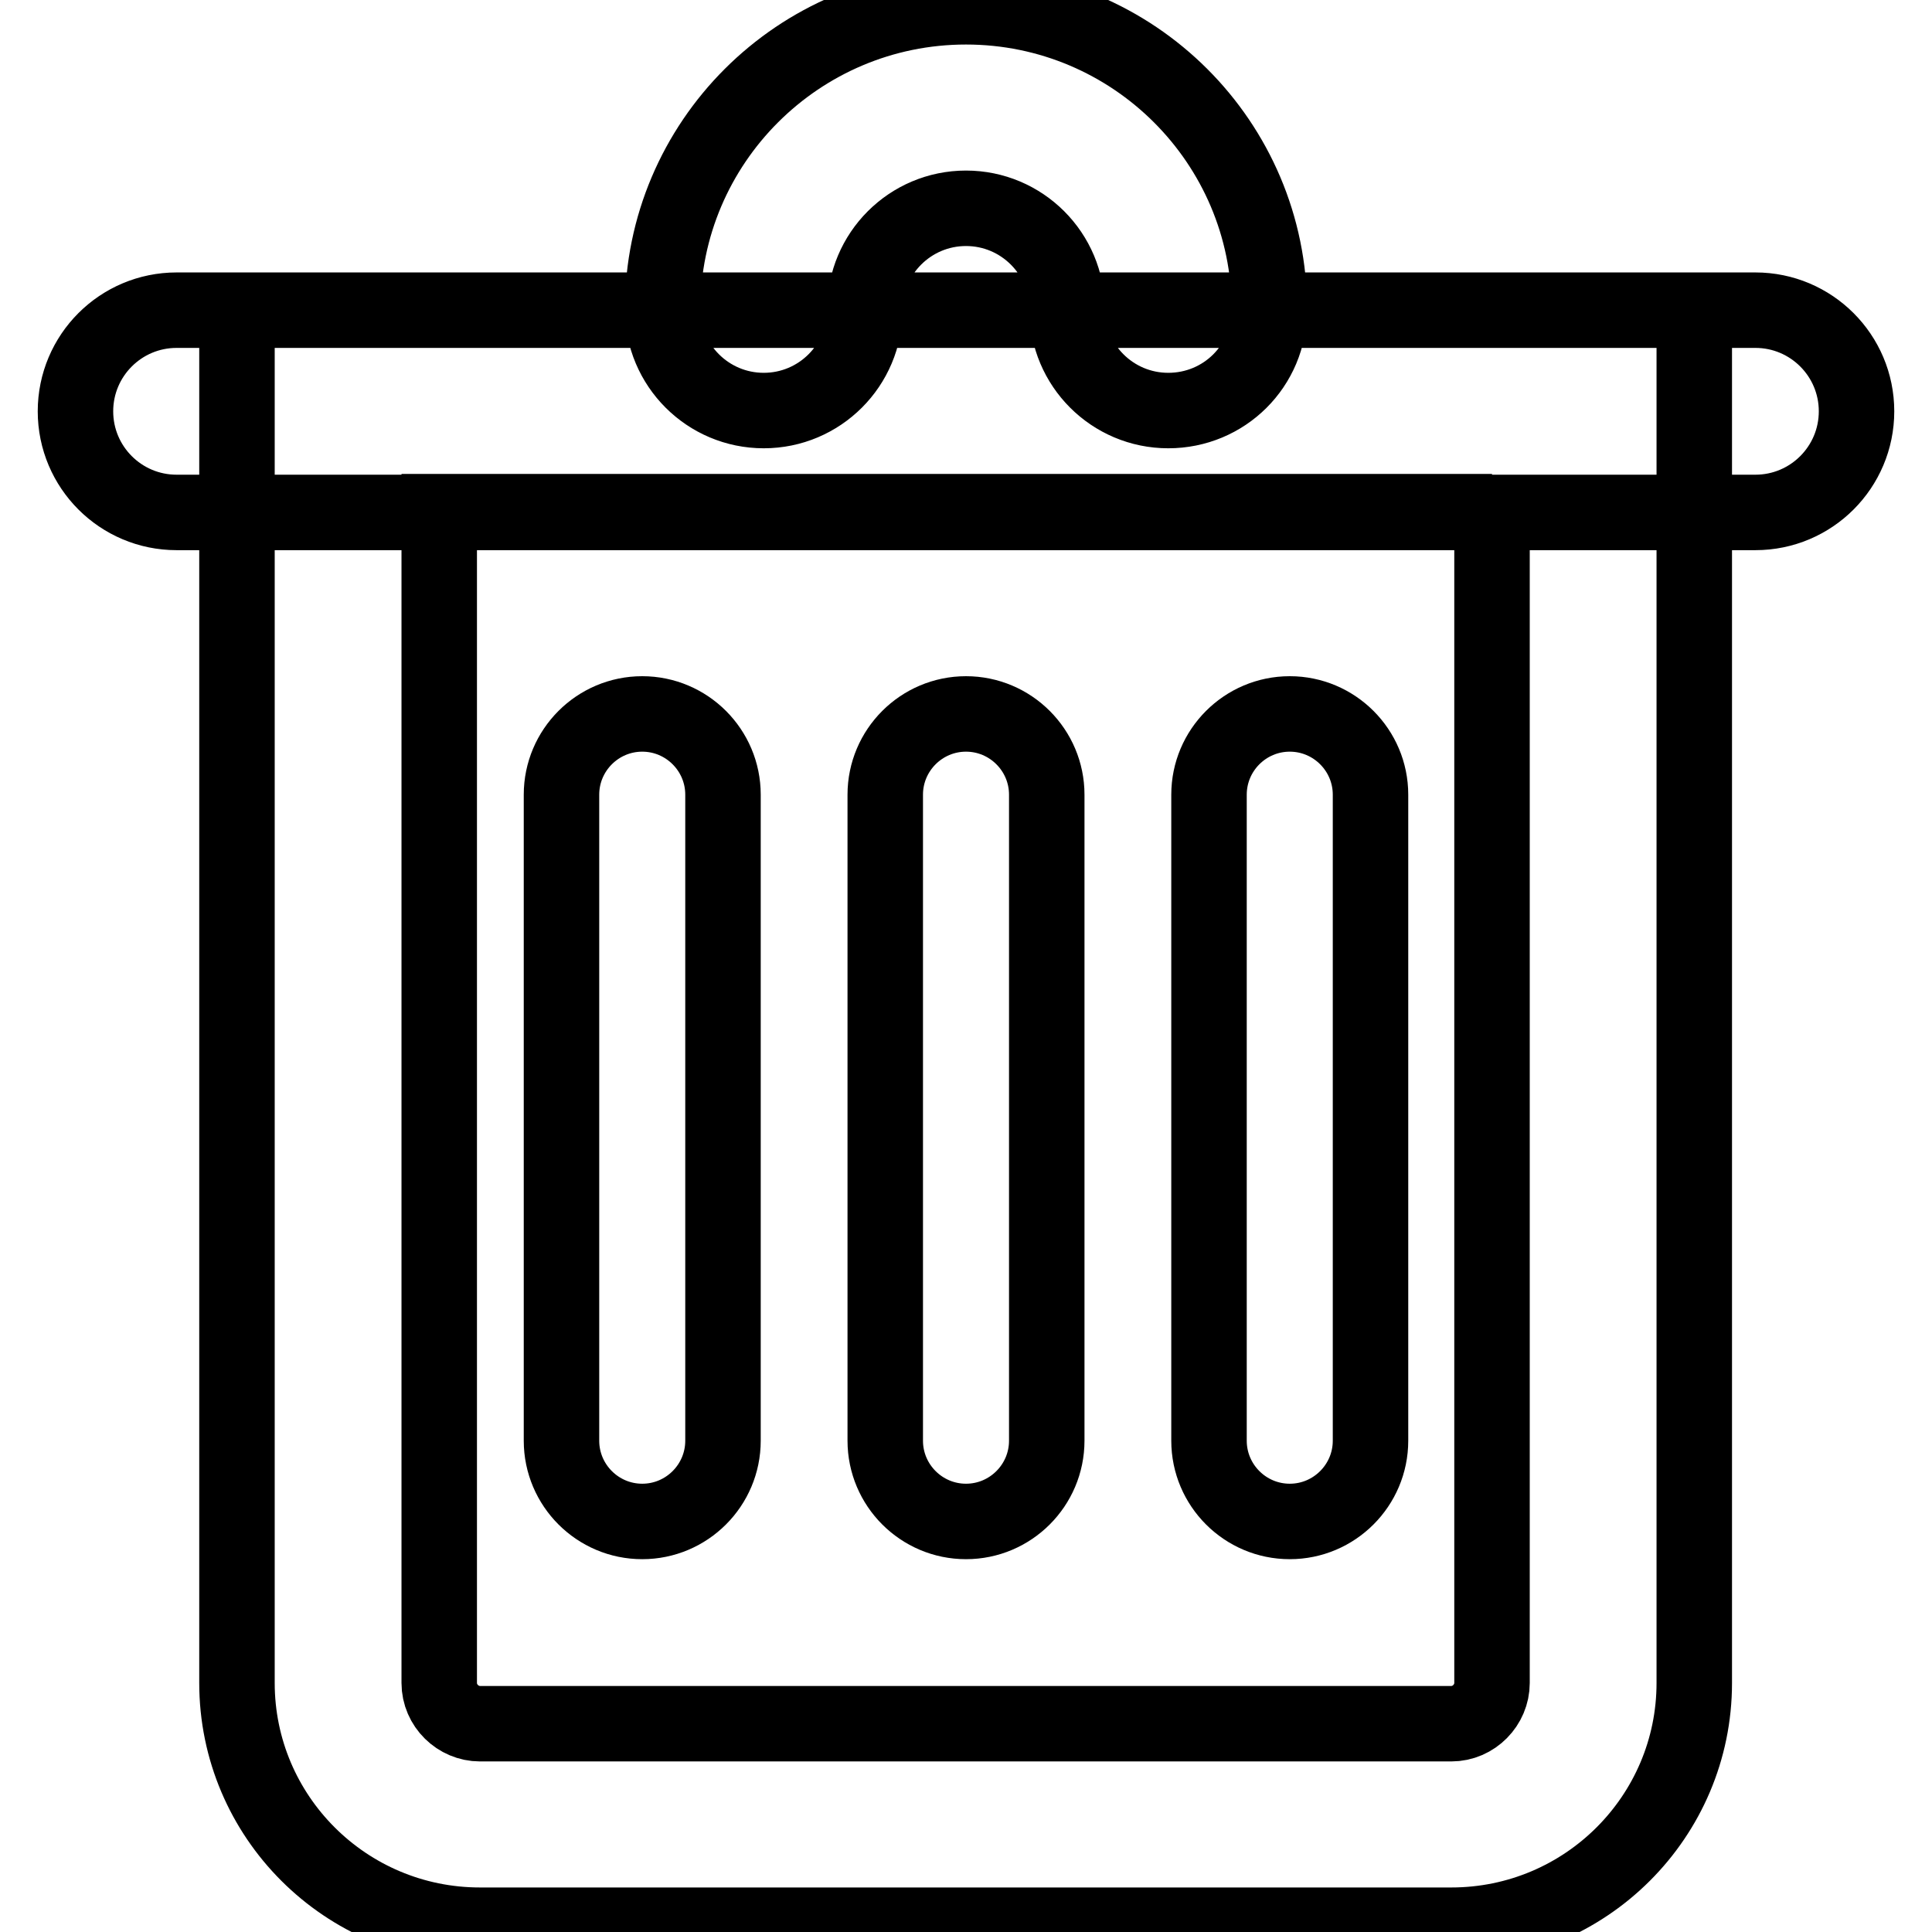
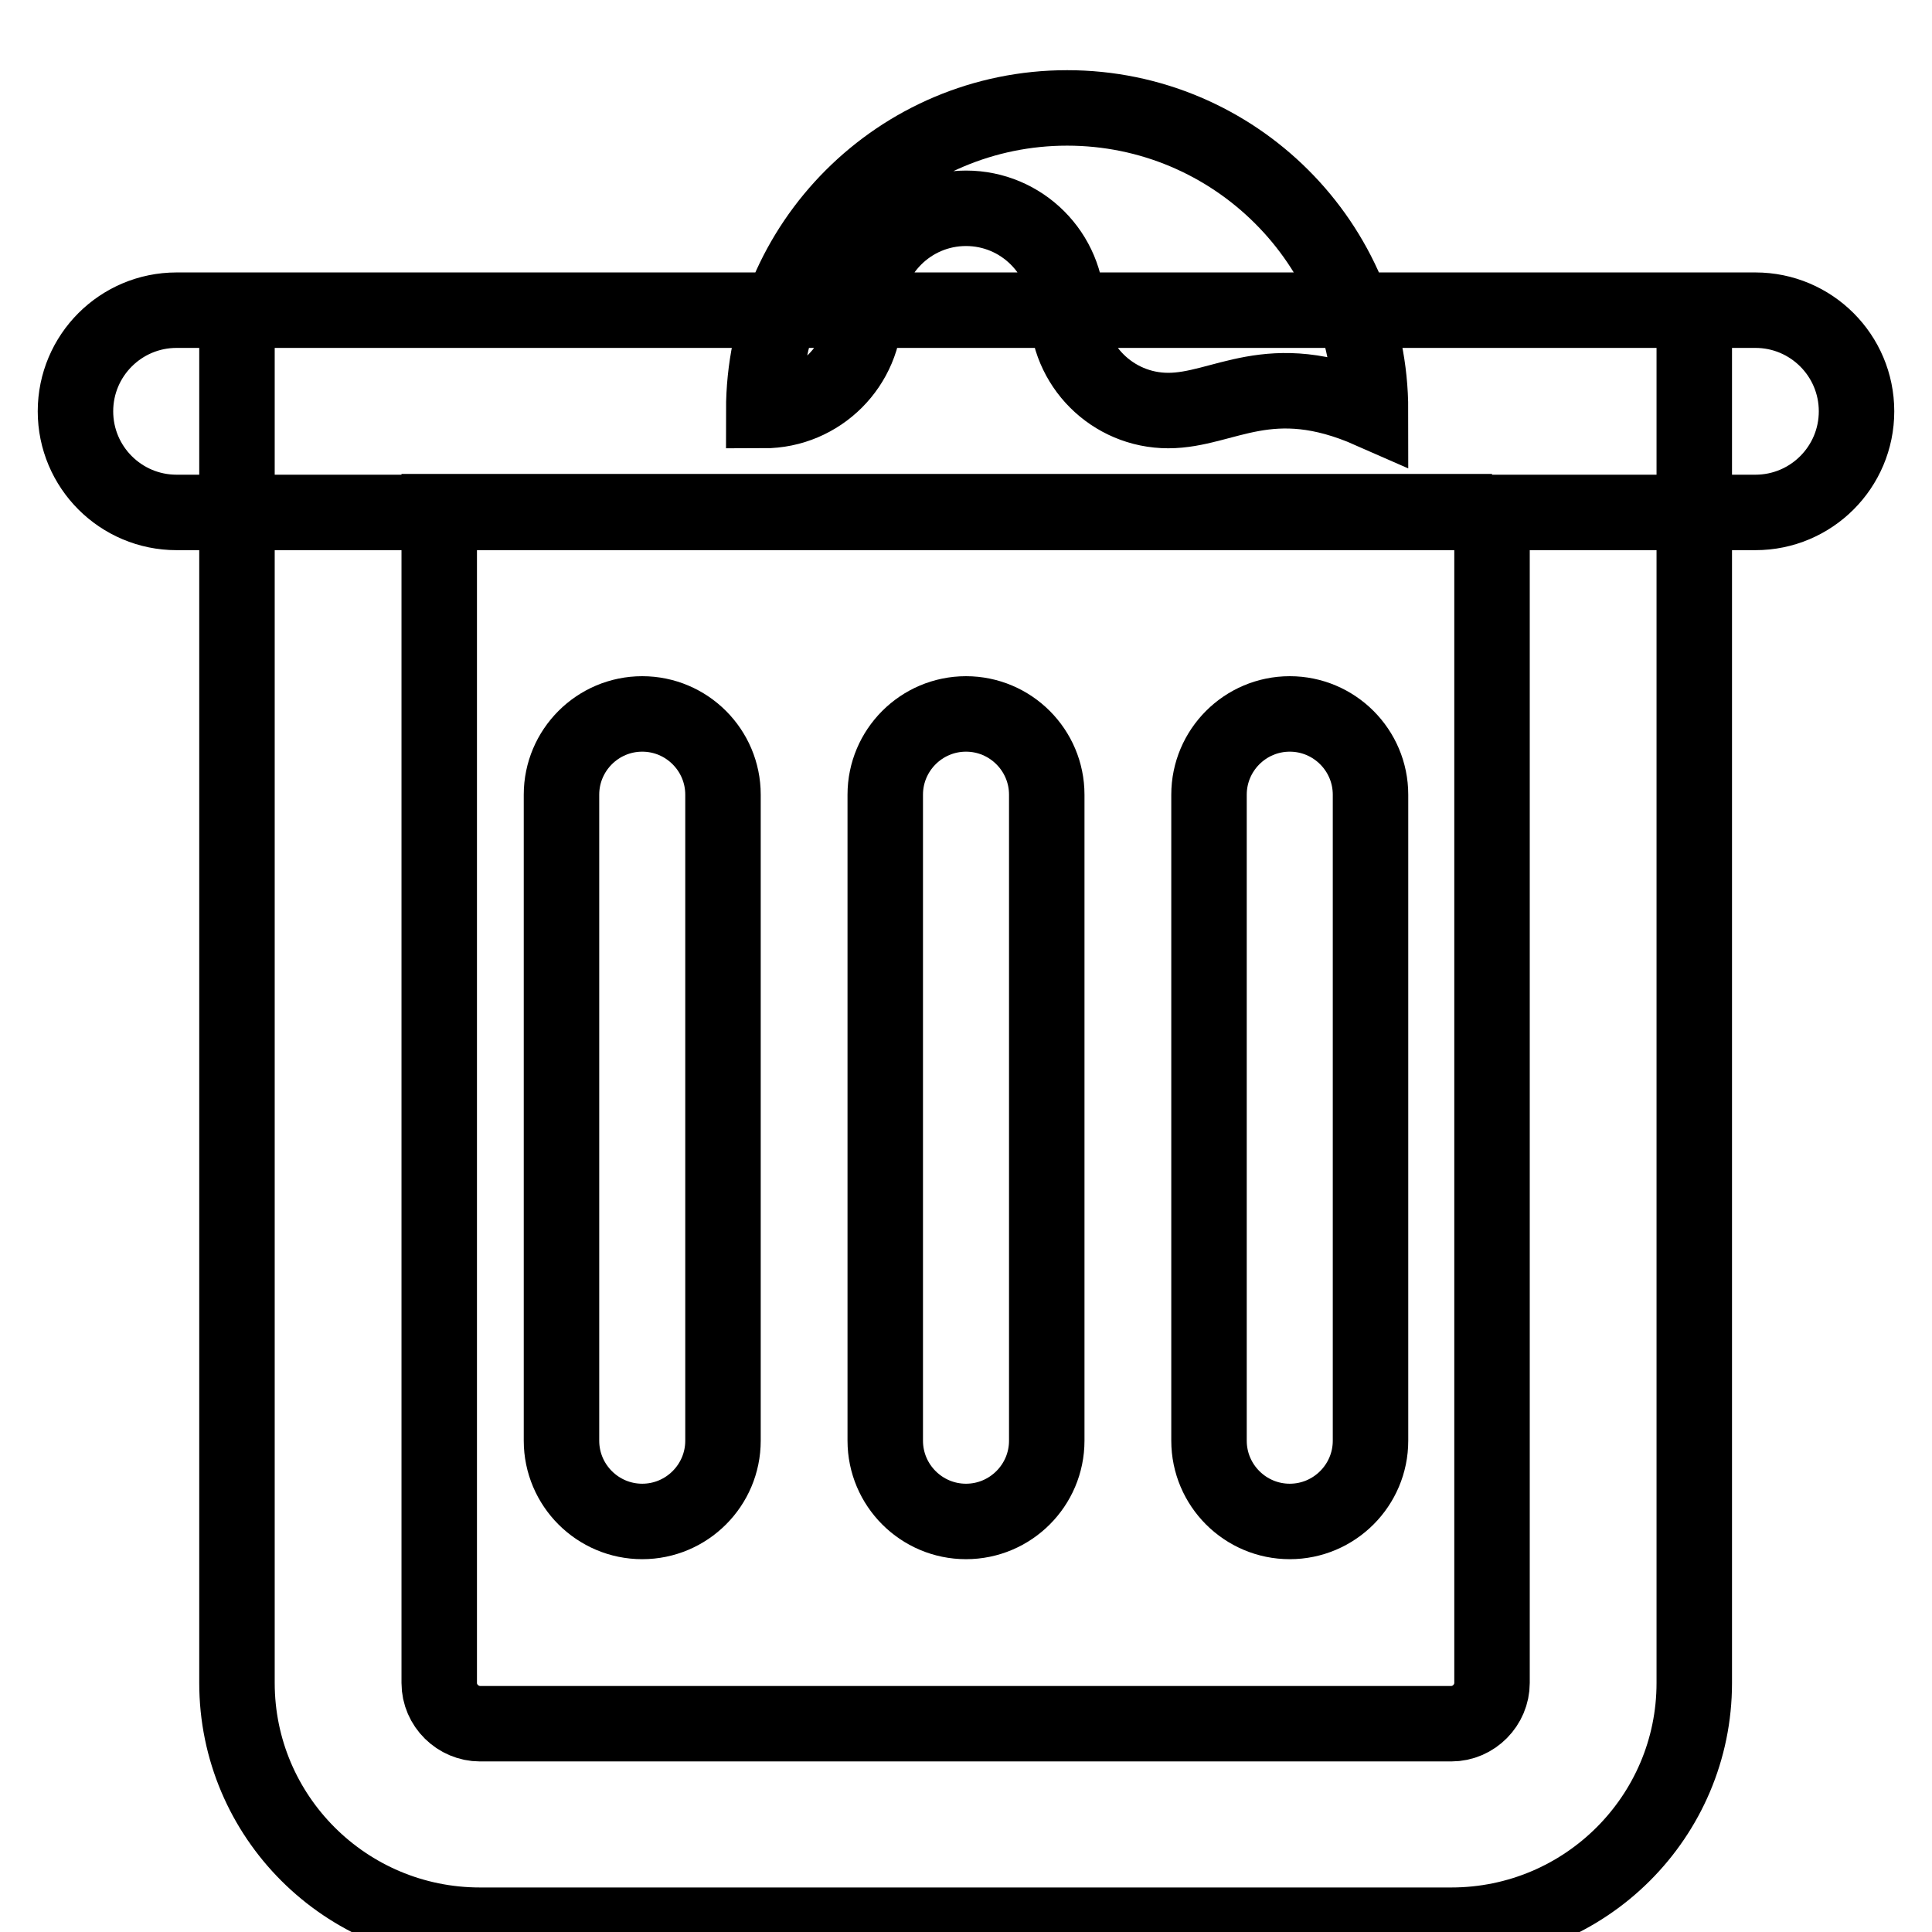
<svg xmlns="http://www.w3.org/2000/svg" version="1.1" x="0px" y="0px" viewBox="0 0 256 256" enable-background="new 0 0 256 256" xml:space="preserve">
  <g>
-     <path stroke-width="10" fill-opacity="0" stroke="#000000" d="M197.7,67.8V223c0,2.9-2.4,5.4-5.4,5.4H63.6c-2.9,0-5.4-2.4-5.4-5.4V67.8H197.7 M224.5,41.1H31.4V223 c0,17.7,14.4,32.1,32.2,32.1h128.7c17.8,0,32.2-14.4,32.2-32.1V41.1z M232.6,41.1H23.4c-7.4,0-13.4,6-13.4,13.4 c0,7.4,6,13.4,13.4,13.4h209.2c7.4,0,13.4-6,13.4-13.4C246,47.1,240,41.1,232.6,41.1L232.6,41.1z M154.8,54.4 c-7.4,0-13.4-6-13.4-13.4c0-7.4-6-13.4-13.4-13.4c-7.4,0-13.4,6-13.4,13.4s-6,13.4-13.4,13.4c-7.4,0-13.4-6-13.4-13.4 c0-22.1,18-40.1,40.2-40.1c22.2,0,40.2,18,40.2,40.1C168.2,48.5,162.2,54.4,154.8,54.4L154.8,54.4z M85.1,201.6 c-5.9,0-10.7-4.8-10.7-10.7v-85.6c0-5.9,4.8-10.7,10.7-10.7c5.9,0,10.7,4.8,10.7,10.7v85.6C95.8,196.8,91,201.6,85.1,201.6 L85.1,201.6z M128,201.6c-5.9,0-10.7-4.8-10.7-10.7v-85.6c0-5.9,4.8-10.7,10.7-10.7c5.9,0,10.7,4.8,10.7,10.7v85.6 C138.7,196.8,133.9,201.6,128,201.6L128,201.6z M170.9,201.6c-5.9,0-10.7-4.8-10.7-10.7v-85.6c0-5.9,4.8-10.7,10.7-10.7 c5.9,0,10.7,4.8,10.7,10.7v85.6C181.6,196.8,176.8,201.6,170.9,201.6L170.9,201.6z" />
+     <path stroke-width="10" fill-opacity="0" stroke="#000000" d="M197.7,67.8V223c0,2.9-2.4,5.4-5.4,5.4H63.6c-2.9,0-5.4-2.4-5.4-5.4V67.8H197.7 M224.5,41.1H31.4V223 c0,17.7,14.4,32.1,32.2,32.1h128.7c17.8,0,32.2-14.4,32.2-32.1V41.1z M232.6,41.1H23.4c-7.4,0-13.4,6-13.4,13.4 c0,7.4,6,13.4,13.4,13.4h209.2c7.4,0,13.4-6,13.4-13.4C246,47.1,240,41.1,232.6,41.1L232.6,41.1z M154.8,54.4 c-7.4,0-13.4-6-13.4-13.4c0-7.4-6-13.4-13.4-13.4c-7.4,0-13.4,6-13.4,13.4s-6,13.4-13.4,13.4c0-22.1,18-40.1,40.2-40.1c22.2,0,40.2,18,40.2,40.1C168.2,48.5,162.2,54.4,154.8,54.4L154.8,54.4z M85.1,201.6 c-5.9,0-10.7-4.8-10.7-10.7v-85.6c0-5.9,4.8-10.7,10.7-10.7c5.9,0,10.7,4.8,10.7,10.7v85.6C95.8,196.8,91,201.6,85.1,201.6 L85.1,201.6z M128,201.6c-5.9,0-10.7-4.8-10.7-10.7v-85.6c0-5.9,4.8-10.7,10.7-10.7c5.9,0,10.7,4.8,10.7,10.7v85.6 C138.7,196.8,133.9,201.6,128,201.6L128,201.6z M170.9,201.6c-5.9,0-10.7-4.8-10.7-10.7v-85.6c0-5.9,4.8-10.7,10.7-10.7 c5.9,0,10.7,4.8,10.7,10.7v85.6C181.6,196.8,176.8,201.6,170.9,201.6L170.9,201.6z" />
  </g>
</svg>